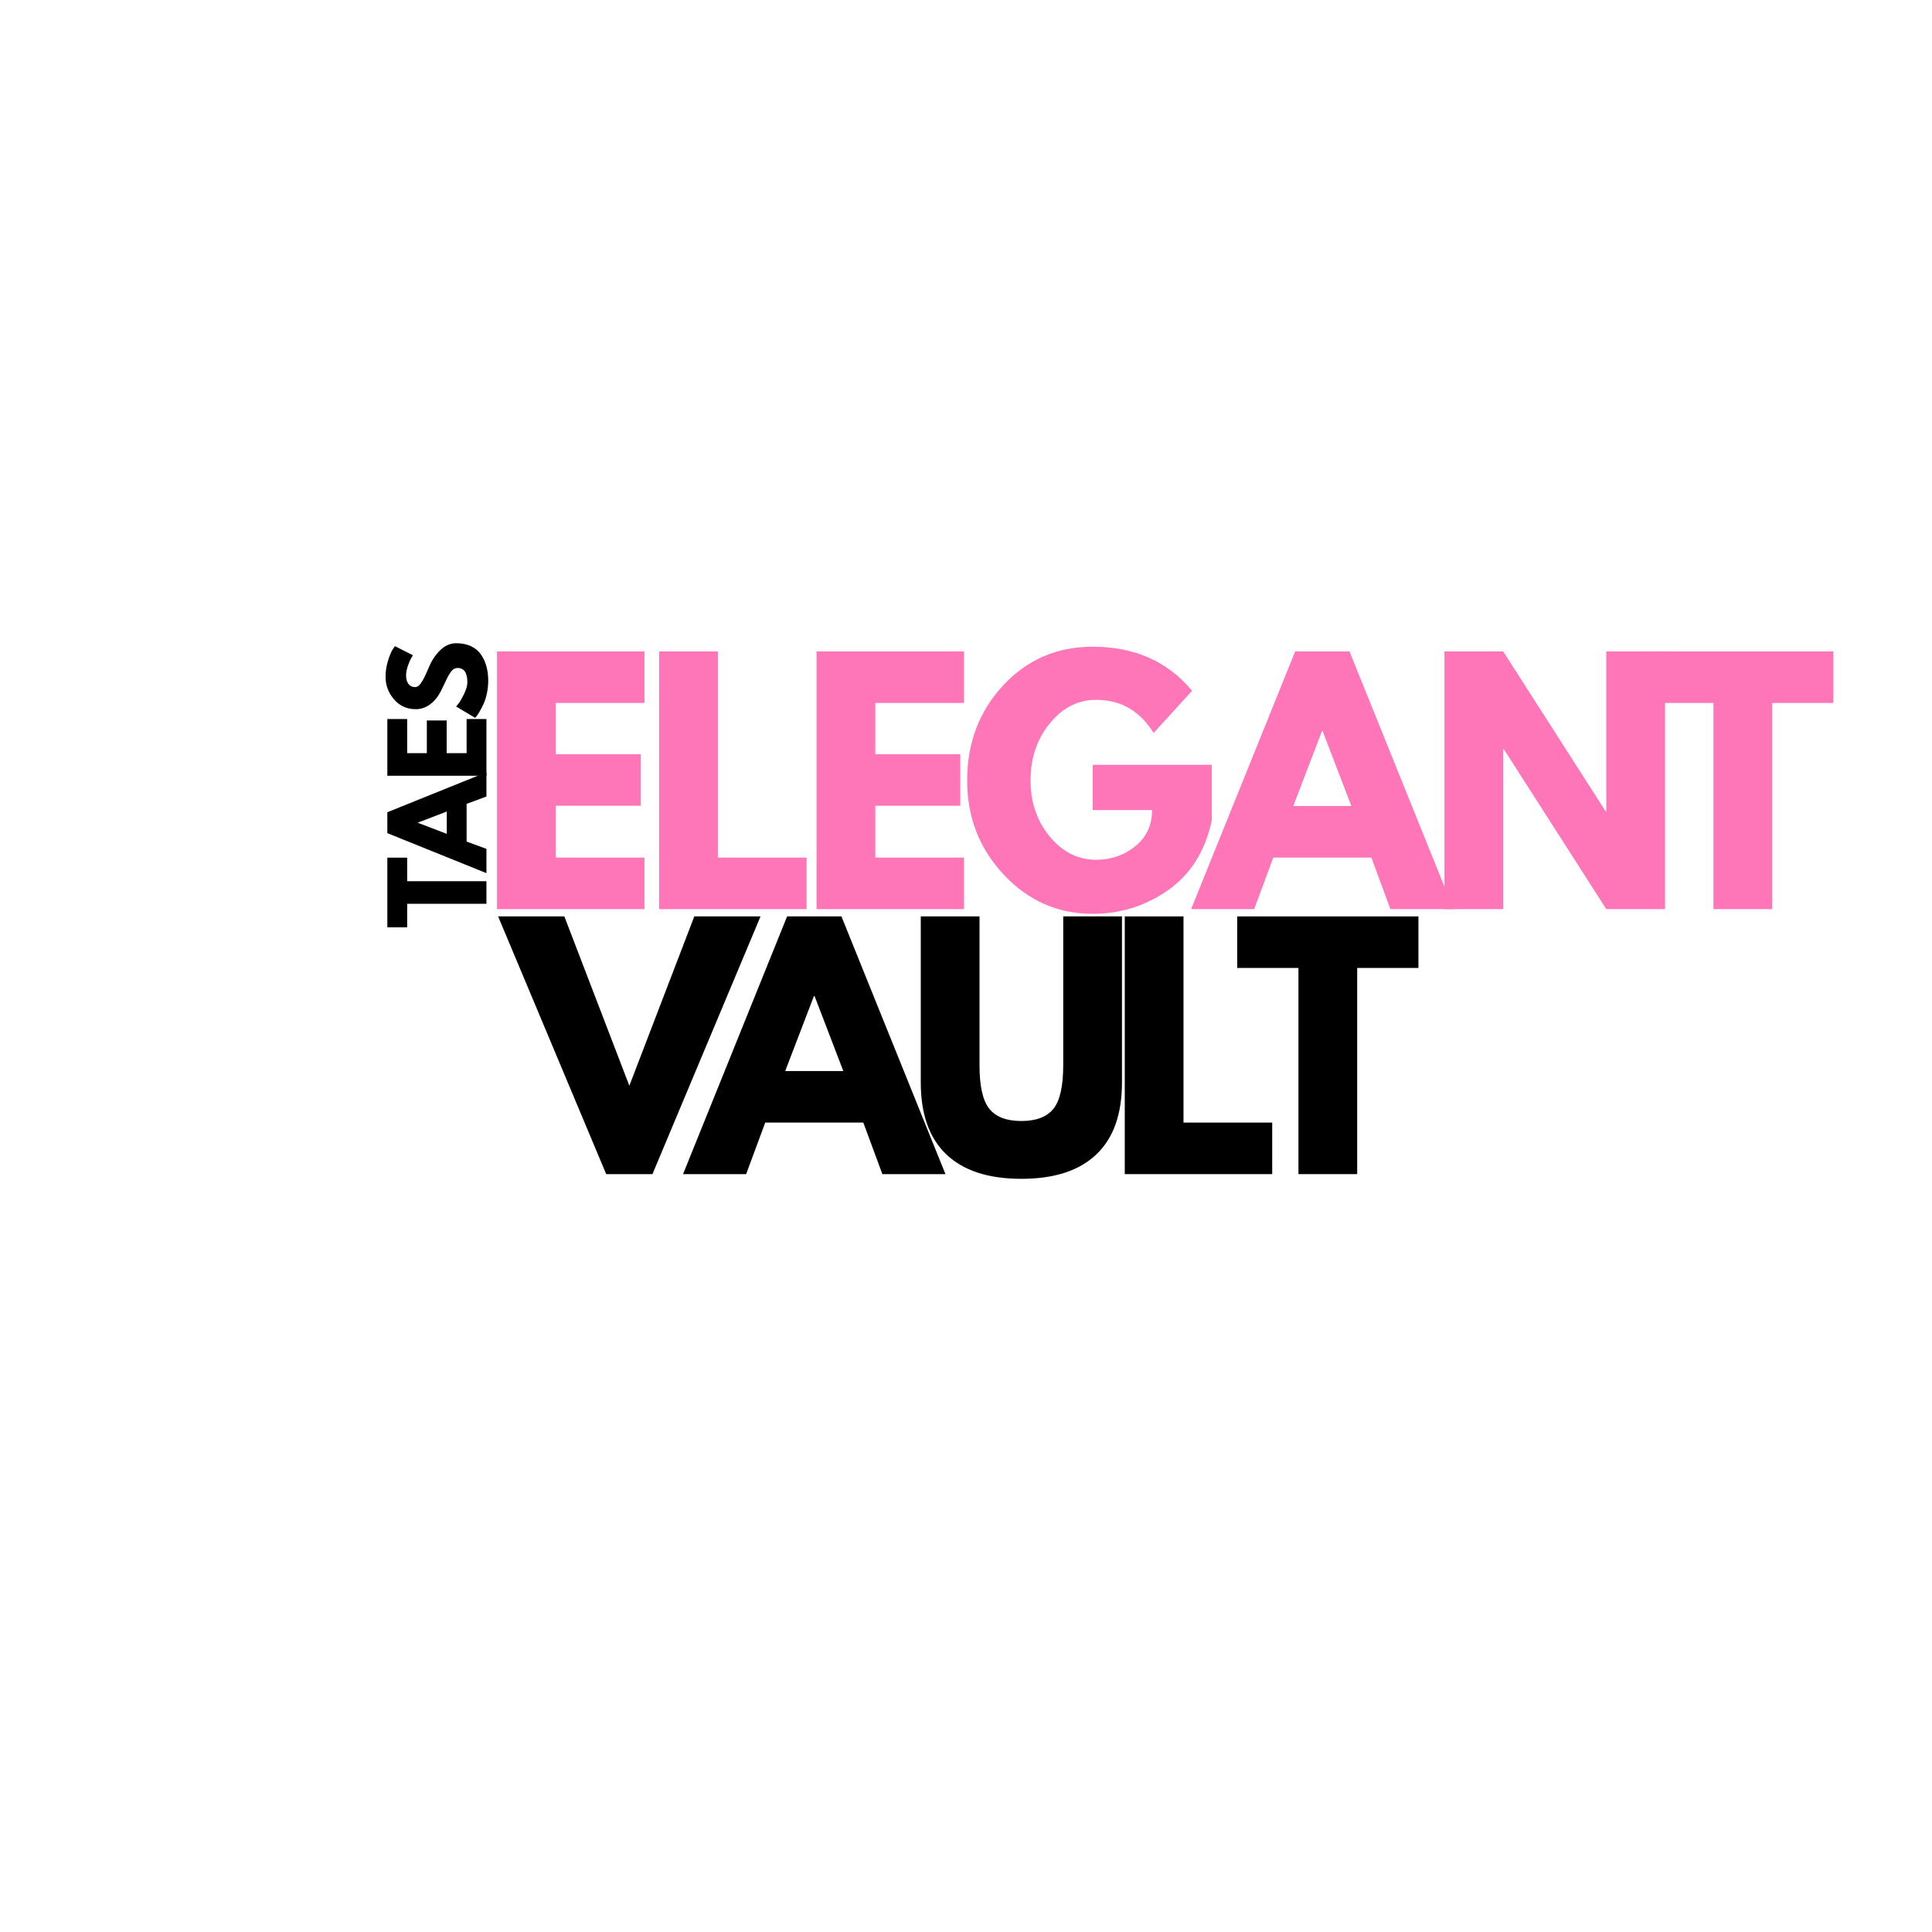
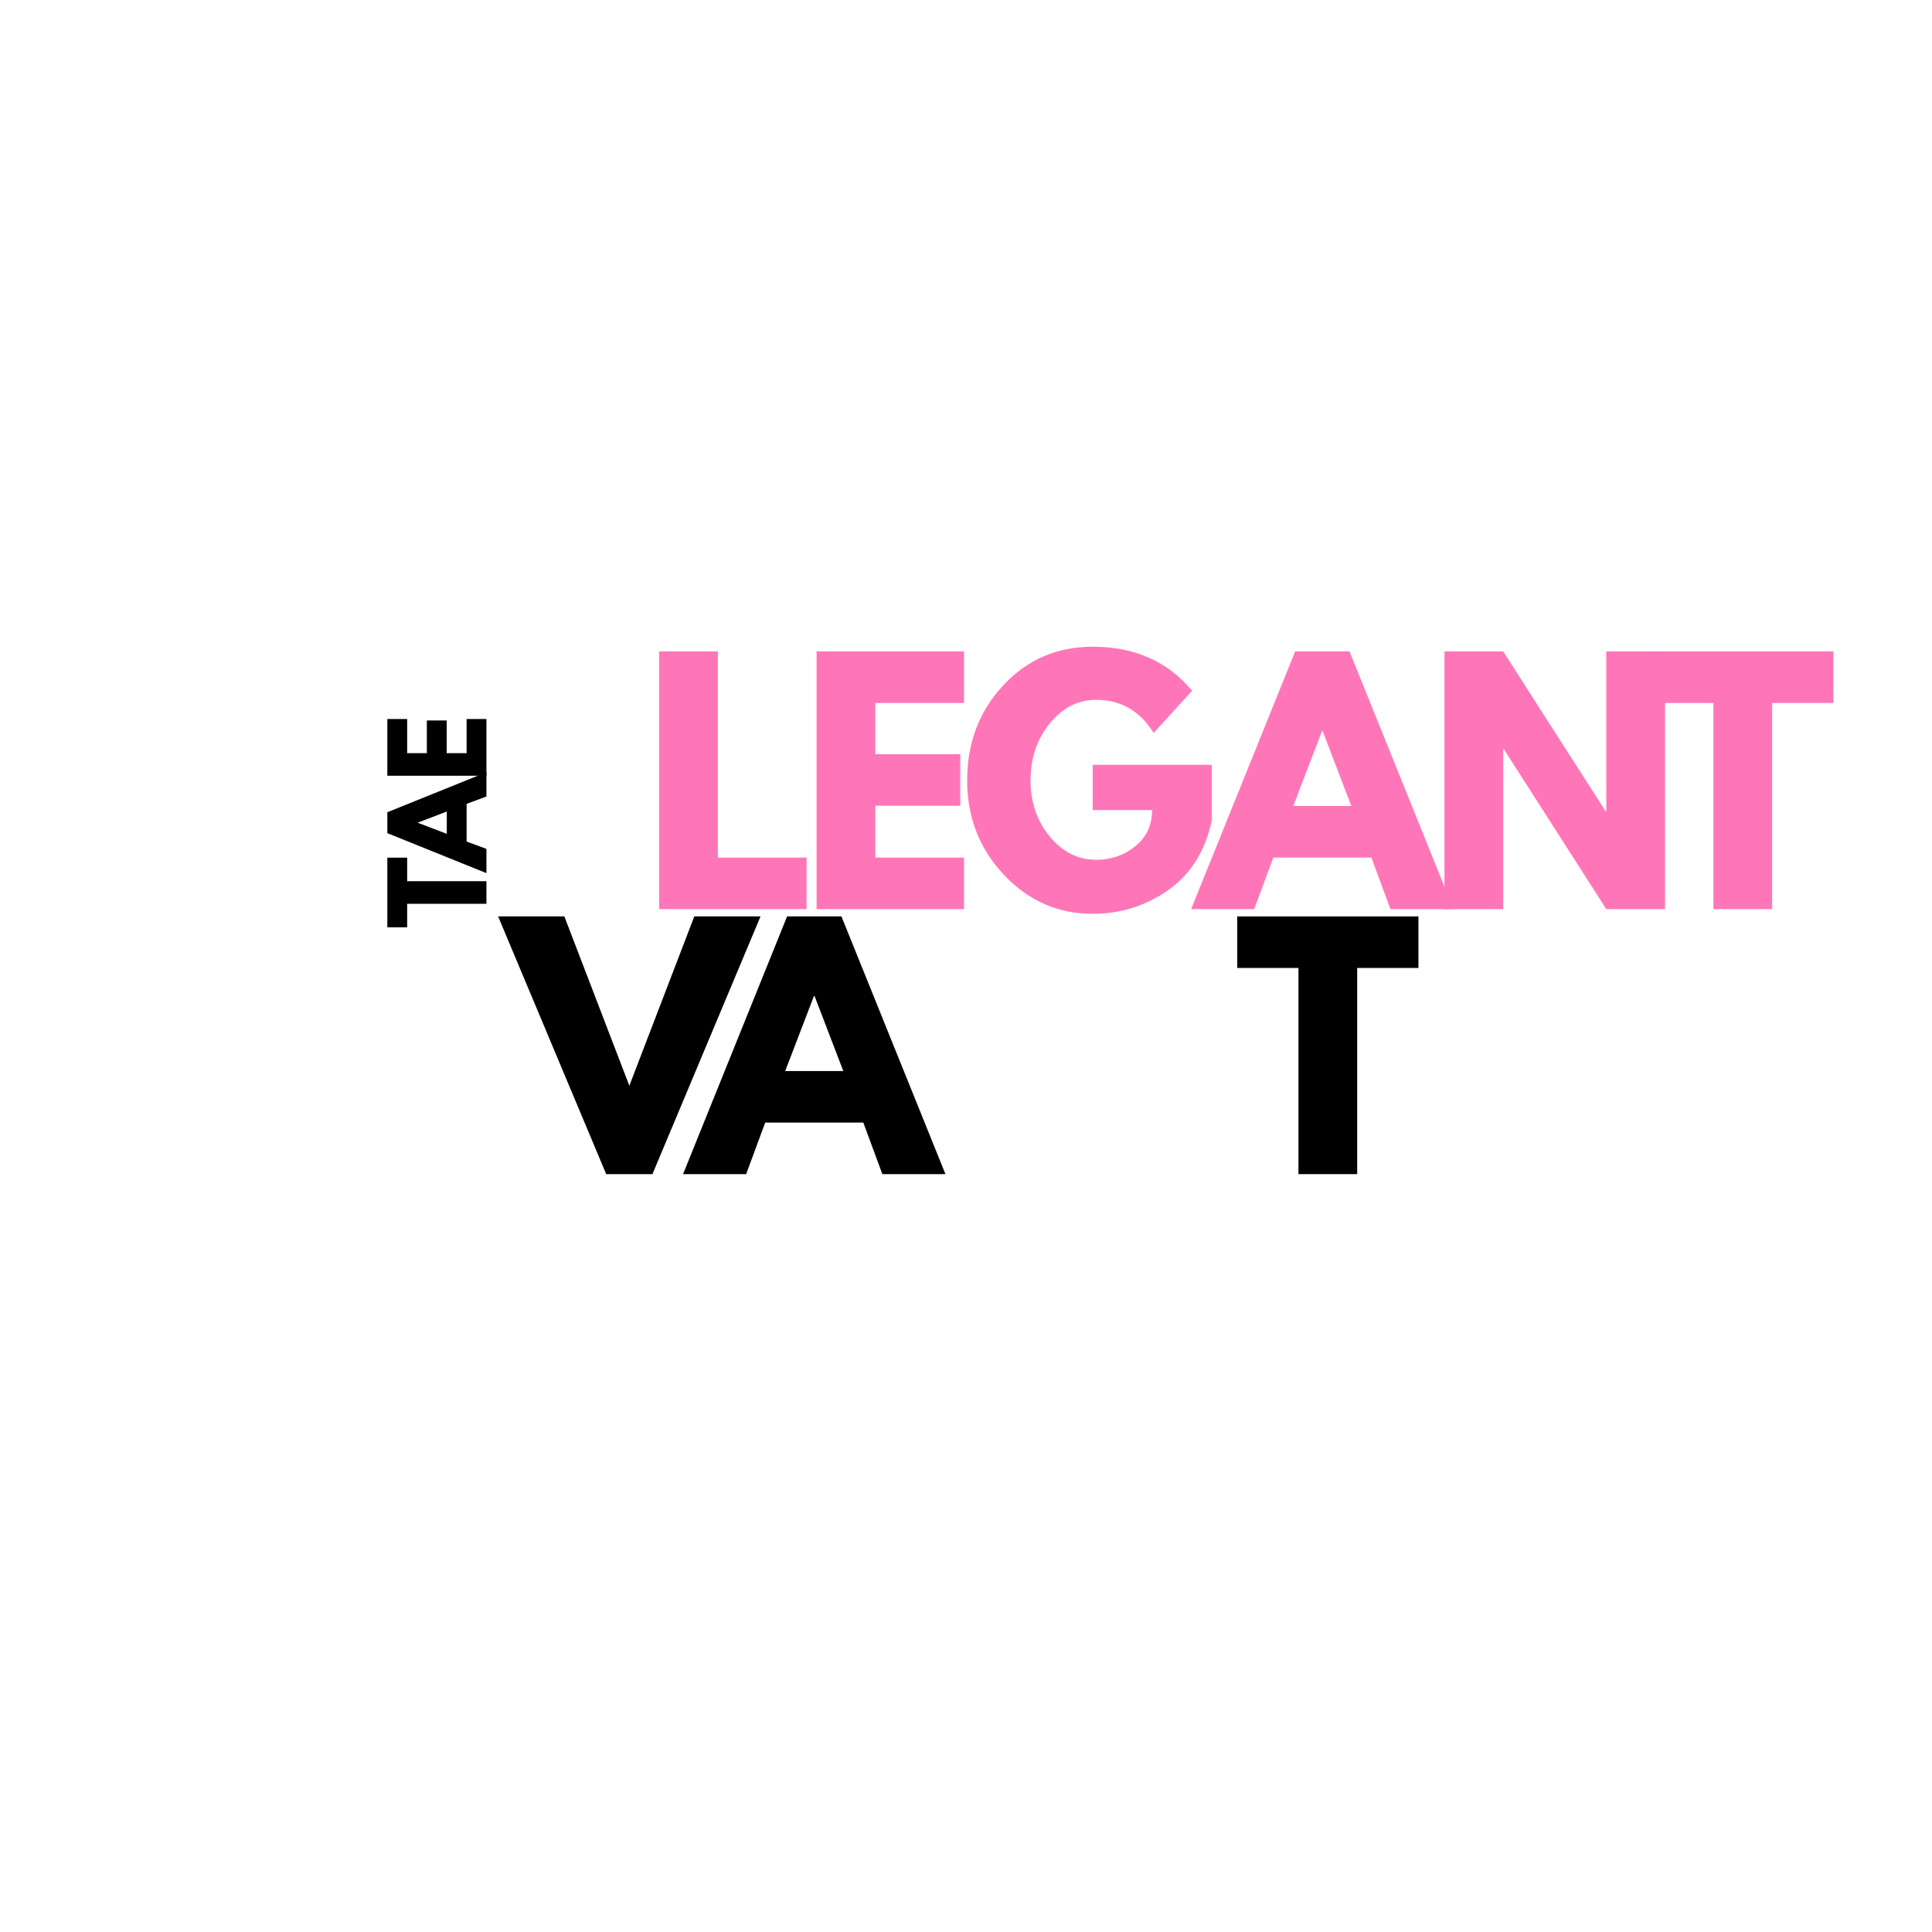
<svg xmlns="http://www.w3.org/2000/svg" version="1.2" preserveAspectRatio="xMidYMid meet" height="1080" viewBox="0 0 810 810" zoomAndPan="magnify" width="1080">
  <defs />
  <g id="8b2297ba0d">
    <g style="fill:#ff76b8;fill-opacity:1;">
      <g transform="translate(200.518, 381.157)">
-         <path d="M 69.672 -108.047 L 69.672 -86.438 L 32.484 -86.438 L 32.484 -64.953 L 68.109 -64.953 L 68.109 -43.344 L 32.484 -43.344 L 32.484 -21.609 L 69.672 -21.609 L 69.672 0 L 7.859 0 L 7.859 -108.047 Z M 69.672 -108.047" style="stroke:none" />
-       </g>
+         </g>
    </g>
    <g style="fill:#ff76b8;fill-opacity:1;">
      <g transform="translate(268.49, 381.157)">
        <path d="M 32.484 -108.047 L 32.484 -21.609 L 69.672 -21.609 L 69.672 0 L 7.859 0 L 7.859 -108.047 Z M 32.484 -108.047" style="stroke:none" />
      </g>
    </g>
    <g style="fill:#ff76b8;fill-opacity:1;">
      <g transform="translate(334.498, 381.157)">
        <path d="M 69.672 -108.047 L 69.672 -86.438 L 32.484 -86.438 L 32.484 -64.953 L 68.109 -64.953 L 68.109 -43.344 L 32.484 -43.344 L 32.484 -21.609 L 69.672 -21.609 L 69.672 0 L 7.859 0 L 7.859 -108.047 Z M 69.672 -108.047" style="stroke:none" />
      </g>
    </g>
    <g style="fill:#ff76b8;fill-opacity:1;">
      <g transform="translate(402.47, 381.157)">
        <path d="M 105.562 -60.5 L 105.562 -37.062 C 102.77 -24.227 96.656 -14.516 87.219 -7.922 C 77.789 -1.328 67.27 1.969 55.656 1.969 C 41.082 1.969 28.664 -3.488 18.406 -14.406 C 8.145 -25.32 3.016 -38.504 3.016 -53.953 C 3.016 -69.672 8.035 -82.941 18.078 -93.766 C 28.117 -104.598 40.645 -110.016 55.656 -110.016 C 73.207 -110.016 87.094 -103.859 97.312 -91.547 L 81.203 -73.859 C 75.441 -83.117 67.41 -87.75 57.109 -87.75 C 49.504 -87.75 43.016 -84.453 37.641 -77.859 C 32.273 -71.266 29.594 -63.297 29.594 -53.953 C 29.594 -44.785 32.273 -36.945 37.641 -30.438 C 43.016 -23.938 49.504 -20.688 57.109 -20.688 C 63.391 -20.688 68.863 -22.586 73.531 -26.391 C 78.207 -30.191 80.547 -35.234 80.547 -41.516 L 55.656 -41.516 L 55.656 -60.5 Z M 105.562 -60.5" style="stroke:none" />
      </g>
    </g>
    <g style="fill:#ff76b8;fill-opacity:1;">
      <g transform="translate(503.053, 381.157)">
        <path d="M 62.734 -108.047 L 106.344 0 L 79.891 0 L 71.906 -21.609 L 30.781 -21.609 L 22.781 0 L -3.672 0 L 39.953 -108.047 Z M 63.516 -43.219 L 51.469 -74.656 L 51.203 -74.656 L 39.156 -43.219 Z M 63.516 -43.219" style="stroke:none" />
      </g>
    </g>
    <g style="fill:#ff76b8;fill-opacity:1;">
      <g transform="translate(597.743, 381.157)">
        <path d="M 32.484 -67.062 L 32.484 0 L 7.859 0 L 7.859 -108.047 L 32.484 -108.047 L 75.438 -41 L 75.703 -41 L 75.703 -108.047 L 100.328 -108.047 L 100.328 0 L 75.703 0 L 32.75 -67.062 Z M 32.484 -67.062" style="stroke:none" />
      </g>
    </g>
    <g style="fill:#ff76b8;fill-opacity:1;">
      <g transform="translate(691.647, 381.157)">
        <path d="M 1.047 -86.438 L 1.047 -108.047 L 77.016 -108.047 L 77.016 -86.438 L 51.344 -86.438 L 51.344 0 L 26.719 0 L 26.719 -86.438 Z M 1.047 -86.438" style="stroke:none" />
      </g>
    </g>
    <g style="fill:#000000;fill-opacity:1;">
      <g transform="translate(212.512, 492.257)">
        <path d="M 41.641 0 L -3.672 -108.047 L 24.094 -108.047 L 51.344 -37.062 L 78.578 -108.047 L 106.344 -108.047 L 61.031 0 Z M 41.641 0" style="stroke:none" />
      </g>
    </g>
    <g style="fill:#000000;fill-opacity:1;">
      <g transform="translate(290.044, 492.257)">
        <path d="M 62.734 -108.047 L 106.344 0 L 79.891 0 L 71.906 -21.609 L 30.781 -21.609 L 22.781 0 L -3.672 0 L 39.953 -108.047 Z M 63.516 -43.219 L 51.469 -74.656 L 51.203 -74.656 L 39.156 -43.219 Z M 63.516 -43.219" style="stroke:none" />
      </g>
    </g>
    <g style="fill:#000000;fill-opacity:1;">
      <g transform="translate(379.495, 492.257)">
-         <path d="M 90.891 -108.047 L 90.891 -38.375 C 90.891 -25.102 87.305 -15.062 80.141 -8.25 C 72.984 -1.438 62.508 1.969 48.719 1.969 C 34.926 1.969 24.445 -1.438 17.281 -8.25 C 10.125 -15.062 6.547 -25.102 6.547 -38.375 L 6.547 -108.047 L 31.172 -108.047 L 31.172 -45.578 C 31.172 -36.848 32.547 -30.781 35.297 -27.375 C 38.047 -23.969 42.52 -22.266 48.719 -22.266 C 54.914 -22.266 59.391 -23.969 62.141 -27.375 C 64.891 -30.781 66.266 -36.848 66.266 -45.578 L 66.266 -108.047 Z M 90.891 -108.047" style="stroke:none" />
-       </g>
+         </g>
    </g>
    <g style="fill:#000000;fill-opacity:1;">
      <g transform="translate(463.706, 492.257)">
-         <path d="M 32.484 -108.047 L 32.484 -21.609 L 69.672 -21.609 L 69.672 0 L 7.859 0 L 7.859 -108.047 Z M 32.484 -108.047" style="stroke:none" />
-       </g>
+         </g>
    </g>
    <g style="fill:#000000;fill-opacity:1;">
      <g transform="translate(517.664, 492.257)">
        <path d="M 1.047 -86.438 L 1.047 -108.047 L 77.016 -108.047 L 77.016 -86.438 L 51.344 -86.438 L 51.344 0 L 26.719 0 L 26.719 -86.438 Z M 1.047 -86.438" style="stroke:none" />
      </g>
    </g>
    <g style="fill:#000000;fill-opacity:1;">
      <g transform="translate(203.941, 389.186)">
        <path d="M -33.234 -0.406 L -41.547 -0.406 L -41.547 -29.609 L -33.234 -29.609 L -33.234 -19.734 L 0 -19.734 L 0 -10.266 L -33.234 -10.266 Z M -33.234 -0.406" style="stroke:none" />
      </g>
    </g>
    <g style="fill:#000000;fill-opacity:1;">
      <g transform="translate(203.941, 364.661)">
        <path d="M -41.547 -24.125 L 0 -40.891 L 0 -30.719 L -8.312 -27.641 L -8.312 -11.828 L 0 -8.766 L 0 1.406 L -41.547 -15.359 Z M -16.625 -24.422 L -28.703 -19.797 L -28.703 -19.688 L -16.625 -15.062 Z M -16.625 -24.422" style="stroke:none" />
      </g>
    </g>
    <g style="fill:#000000;fill-opacity:1;">
      <g transform="translate(203.941, 328.251)">
        <path d="M -41.547 -26.797 L -33.234 -26.797 L -33.234 -12.484 L -24.984 -12.484 L -24.984 -26.188 L -16.672 -26.188 L -16.672 -12.484 L -8.312 -12.484 L -8.312 -26.797 L 0 -26.797 L 0 -3.016 L -41.547 -3.016 Z M -41.547 -26.797" style="stroke:none" />
      </g>
    </g>
    <g style="fill:#000000;fill-opacity:1;">
      <g transform="translate(203.941, 302.114)">
-         <path d="M -42.297 -18.328 C -42.297 -20.578 -41.969 -22.773 -41.312 -24.922 C -40.664 -27.078 -40.02 -28.676 -39.375 -29.719 L -38.375 -31.219 L -30.812 -27.391 C -31.02 -27.086 -31.281 -26.664 -31.594 -26.125 C -31.914 -25.594 -32.344 -24.586 -32.875 -23.109 C -33.414 -21.641 -33.688 -20.266 -33.688 -18.984 C -33.688 -17.41 -33.348 -16.191 -32.672 -15.328 C -32.004 -14.473 -31.102 -14.047 -29.969 -14.047 C -29.395 -14.047 -28.863 -14.25 -28.375 -14.656 C -27.883 -15.062 -27.363 -15.75 -26.812 -16.719 C -26.258 -17.695 -25.816 -18.551 -25.484 -19.281 C -25.148 -20.02 -24.645 -21.164 -23.969 -22.719 C -22.832 -25.395 -21.281 -27.68 -19.312 -29.578 C -17.344 -31.484 -15.117 -32.438 -12.641 -32.438 C -10.254 -32.438 -8.172 -32.004 -6.391 -31.141 C -4.617 -30.285 -3.227 -29.109 -2.219 -27.609 C -1.207 -26.117 -0.461 -24.469 0.016 -22.656 C 0.504 -20.844 0.75 -18.879 0.75 -16.766 C 0.75 -14.953 0.562 -13.172 0.188 -11.422 C -0.176 -9.68 -0.633 -8.223 -1.188 -7.047 C -1.738 -5.867 -2.281 -4.812 -2.812 -3.875 C -3.352 -2.938 -3.812 -2.25 -4.188 -1.812 L -4.734 -1.156 L -12.688 -5.891 C -12.352 -6.297 -11.926 -6.848 -11.406 -7.547 C -10.883 -8.254 -10.188 -9.504 -9.312 -11.297 C -8.438 -13.098 -8 -14.688 -8 -16.062 C -8 -20.062 -9.363 -22.062 -12.094 -22.062 C -12.656 -22.062 -13.18 -21.914 -13.672 -21.625 C -14.16 -21.344 -14.645 -20.836 -15.125 -20.109 C -15.613 -19.391 -16 -18.754 -16.281 -18.203 C -16.57 -17.648 -17.008 -16.742 -17.594 -15.484 C -18.188 -14.223 -18.633 -13.289 -18.938 -12.688 C -20.176 -10.164 -21.727 -8.219 -23.594 -6.844 C -25.457 -5.469 -27.461 -4.781 -29.609 -4.781 C -33.336 -4.781 -36.383 -6.156 -38.75 -8.906 C -41.113 -11.664 -42.297 -14.805 -42.297 -18.328 Z M -42.297 -18.328" style="stroke:none" />
-       </g>
+         </g>
    </g>
  </g>
</svg>